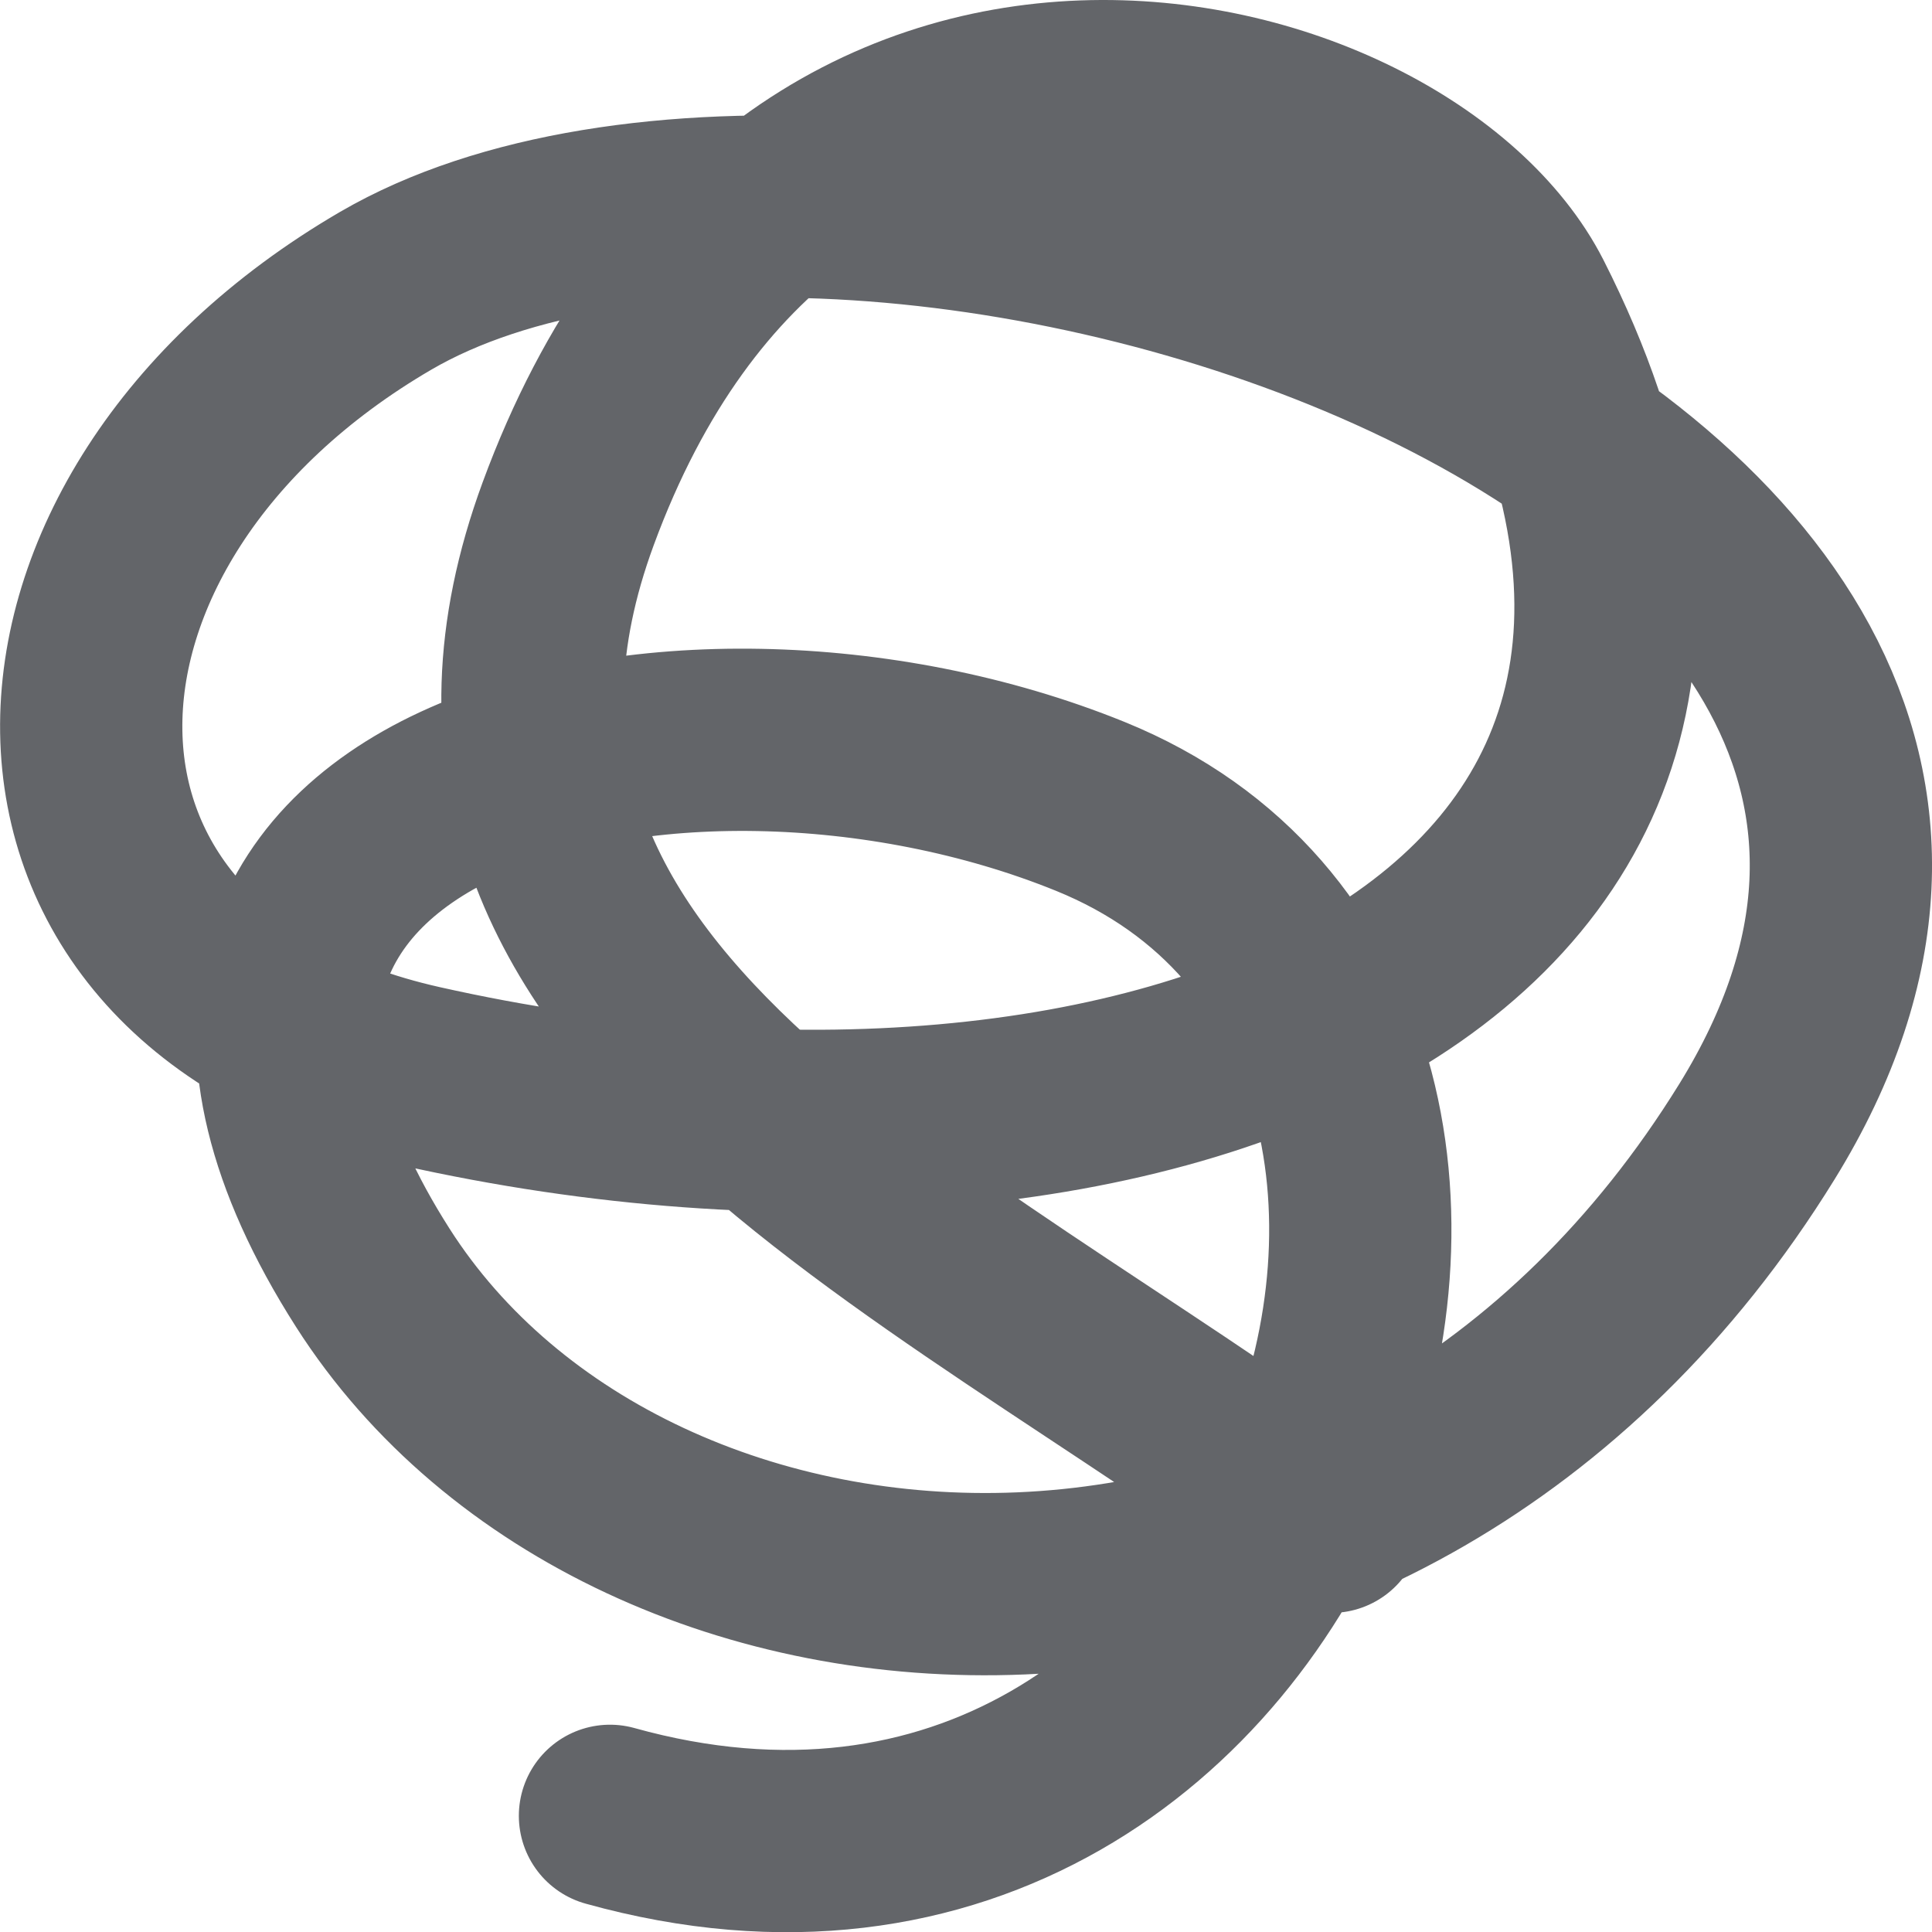
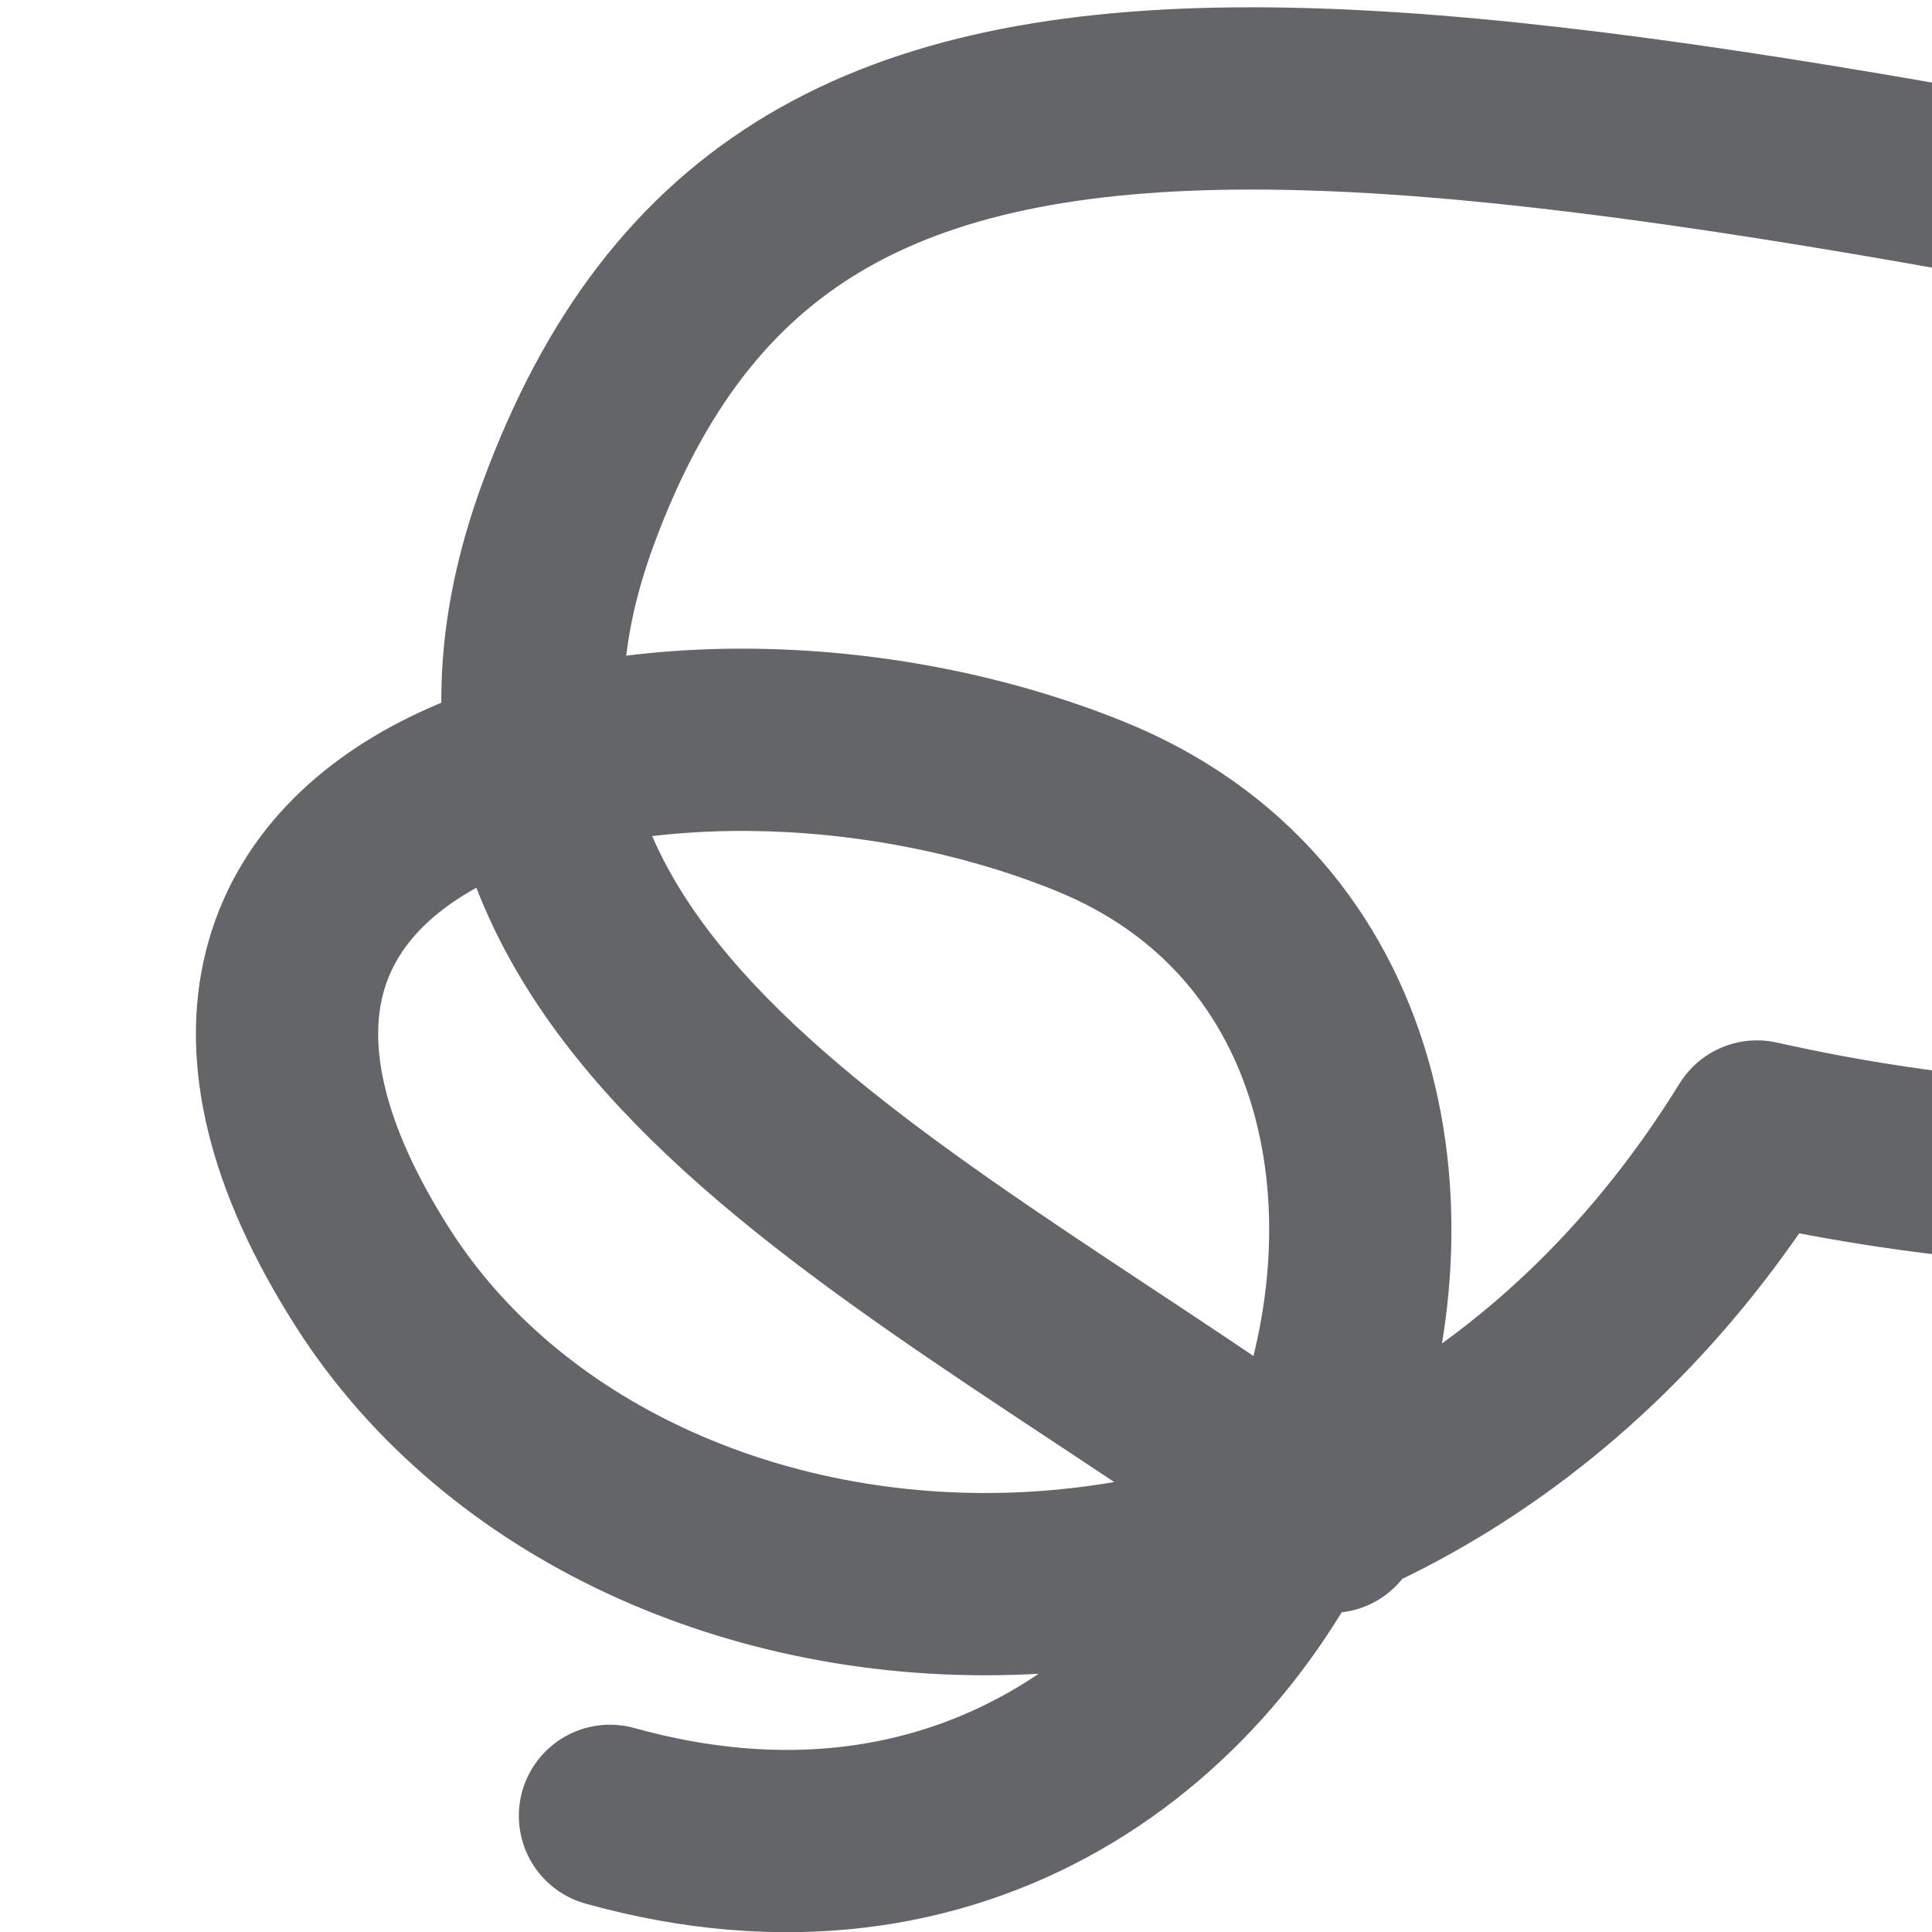
<svg xmlns="http://www.w3.org/2000/svg" id="b" data-name="レイヤー 2" viewBox="0 0 39.75 39.75">
  <g id="c" data-name="デザイン">
-     <path d="M12.55,37.36c14.36,4,20.95-16.28,9.88-20.77-8.53-3.46-21.21-.41-14.76,9.7,5.3,8.31,20.78,9.46,28.48-3.01C44.97,8.99,17.59.37,7.94,5.98-.11,10.67-.41,20.11,8.64,22.14c15.01,3.37,29.44-2.62,22.68-15.94C28.83,1.31,16.27-1.88,11.69,10.57c-3.71,10.08,7.41,14.63,15.7,20.74" fill="none" stroke="#636569" stroke-linecap="round" stroke-linejoin="round" stroke-width="3.75" />
+     <path d="M12.55,37.36c14.36,4,20.95-16.28,9.88-20.77-8.53-3.46-21.21-.41-14.76,9.7,5.3,8.31,20.78,9.46,28.48-3.01c15.01,3.37,29.44-2.62,22.68-15.94C28.83,1.31,16.27-1.88,11.69,10.57c-3.71,10.08,7.41,14.63,15.7,20.74" fill="none" stroke="#636569" stroke-linecap="round" stroke-linejoin="round" stroke-width="3.75" />
  </g>
</svg>